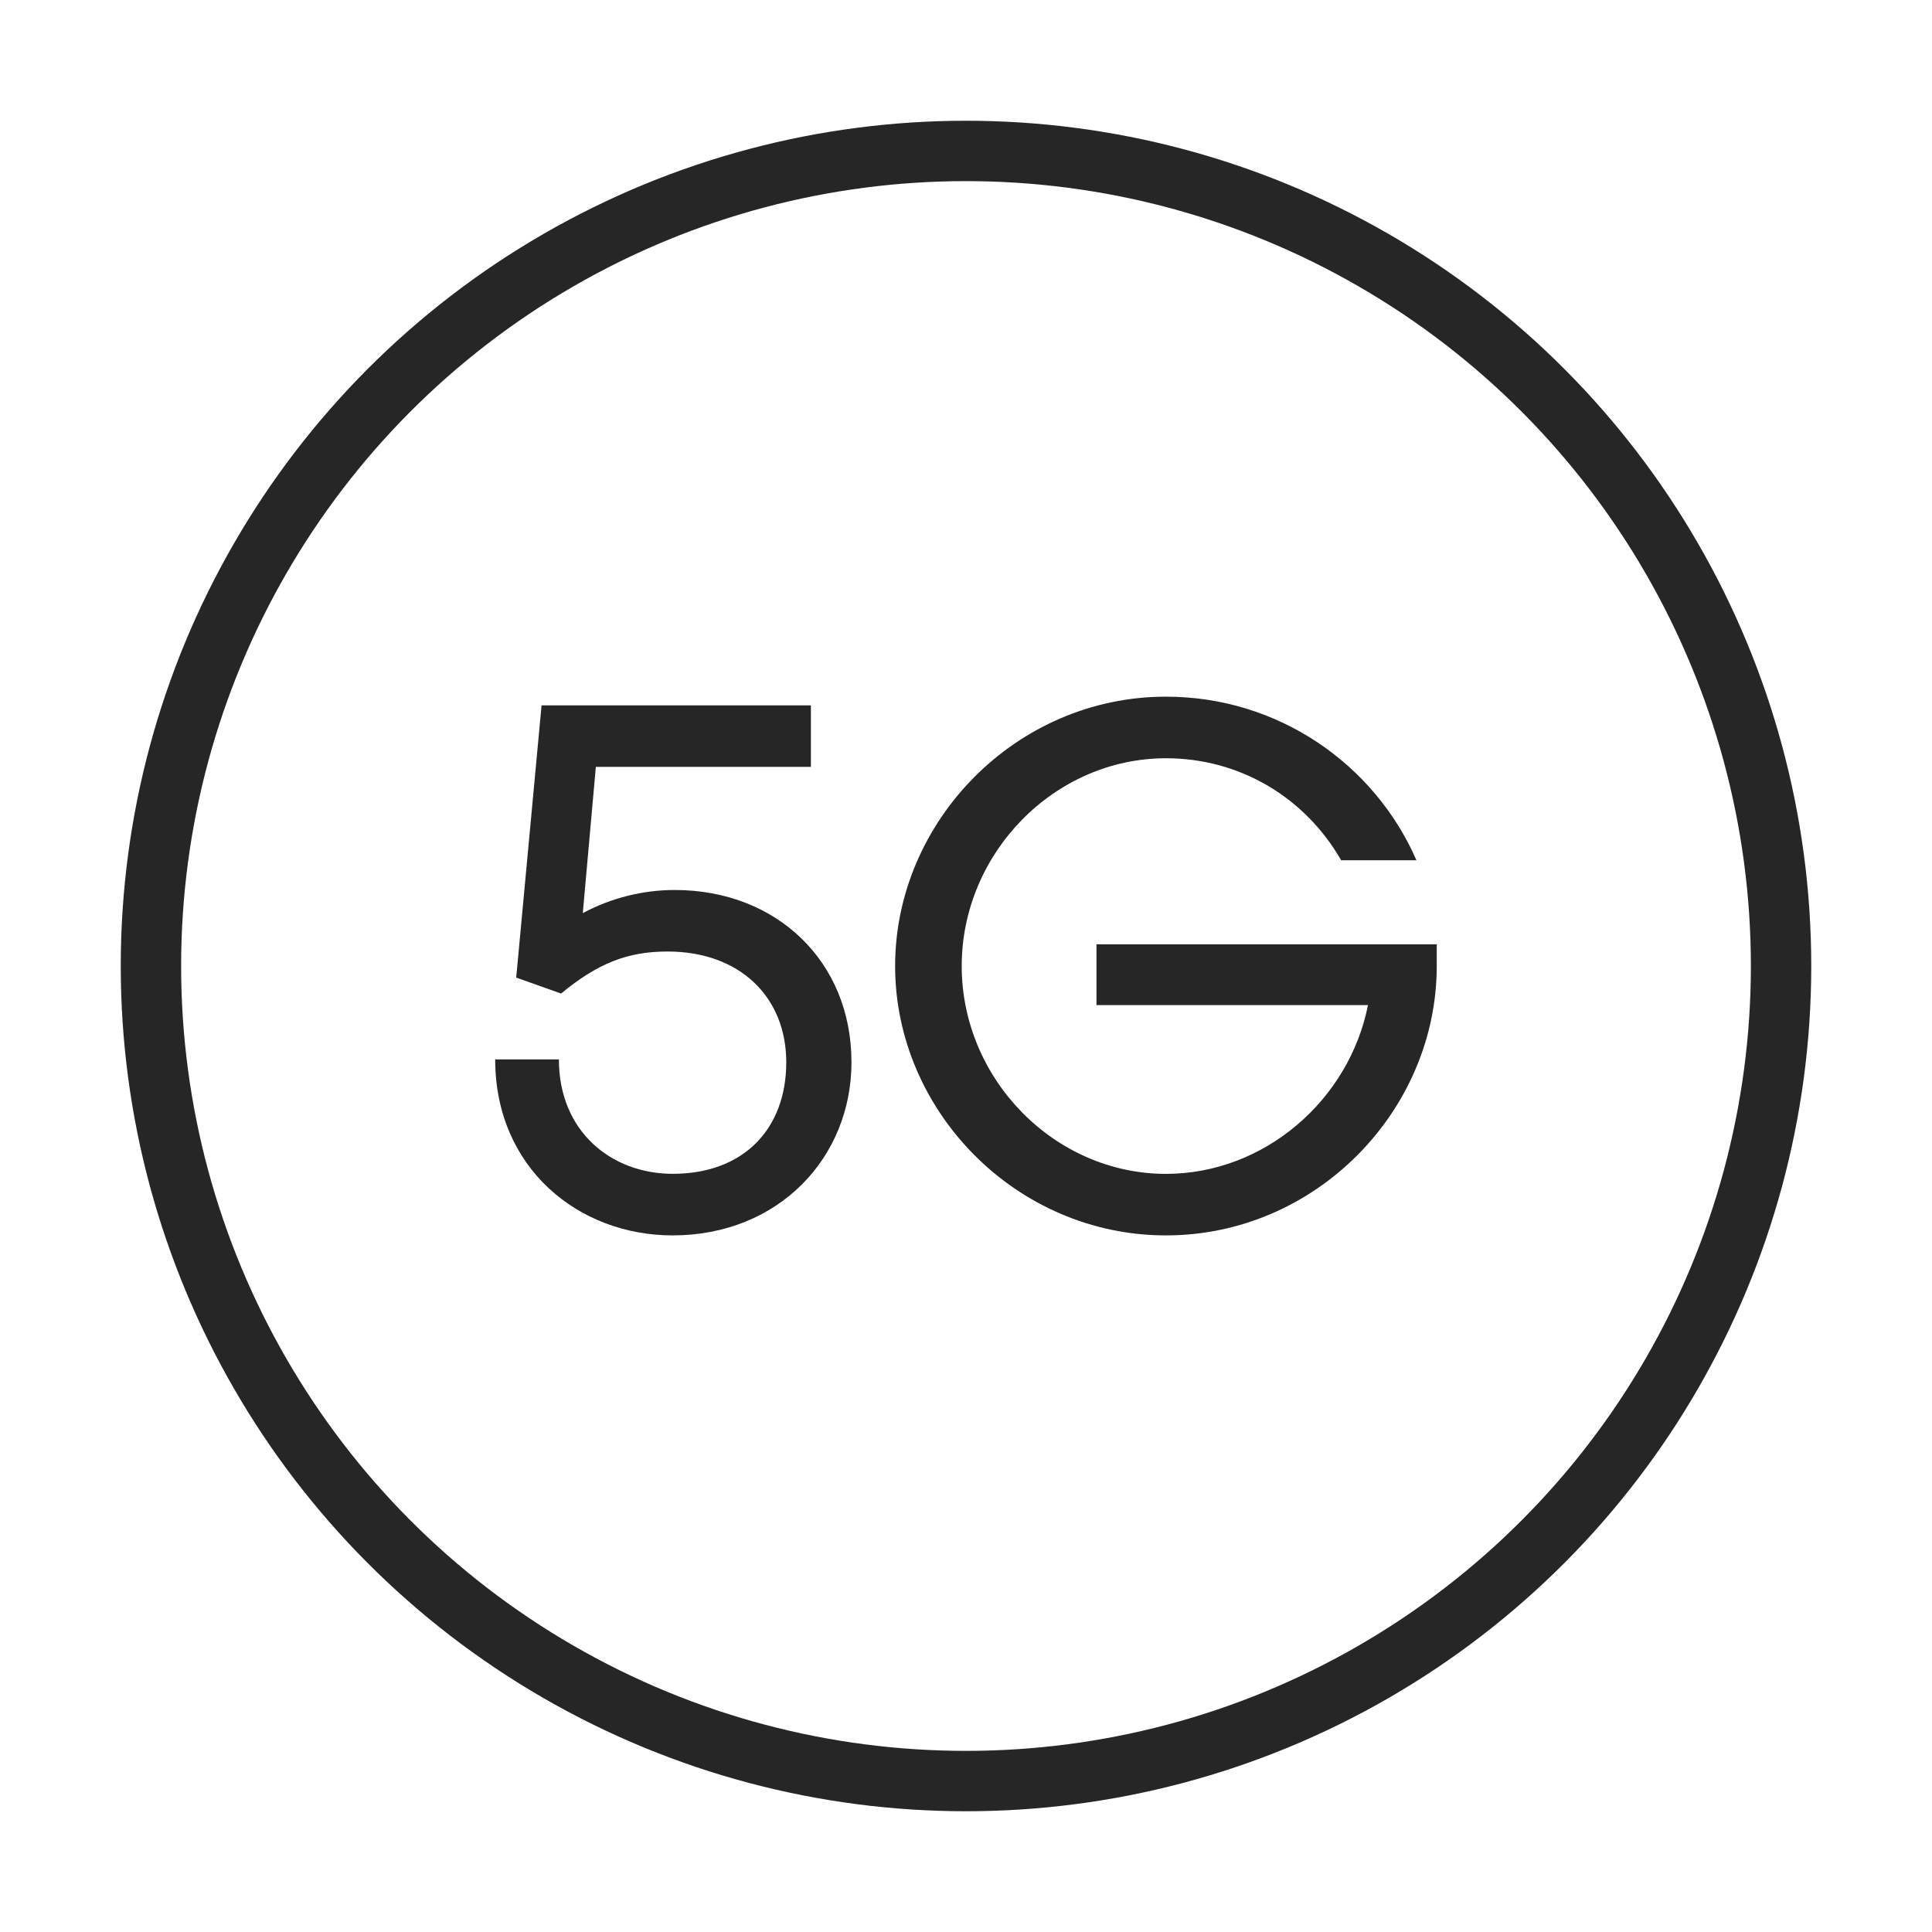
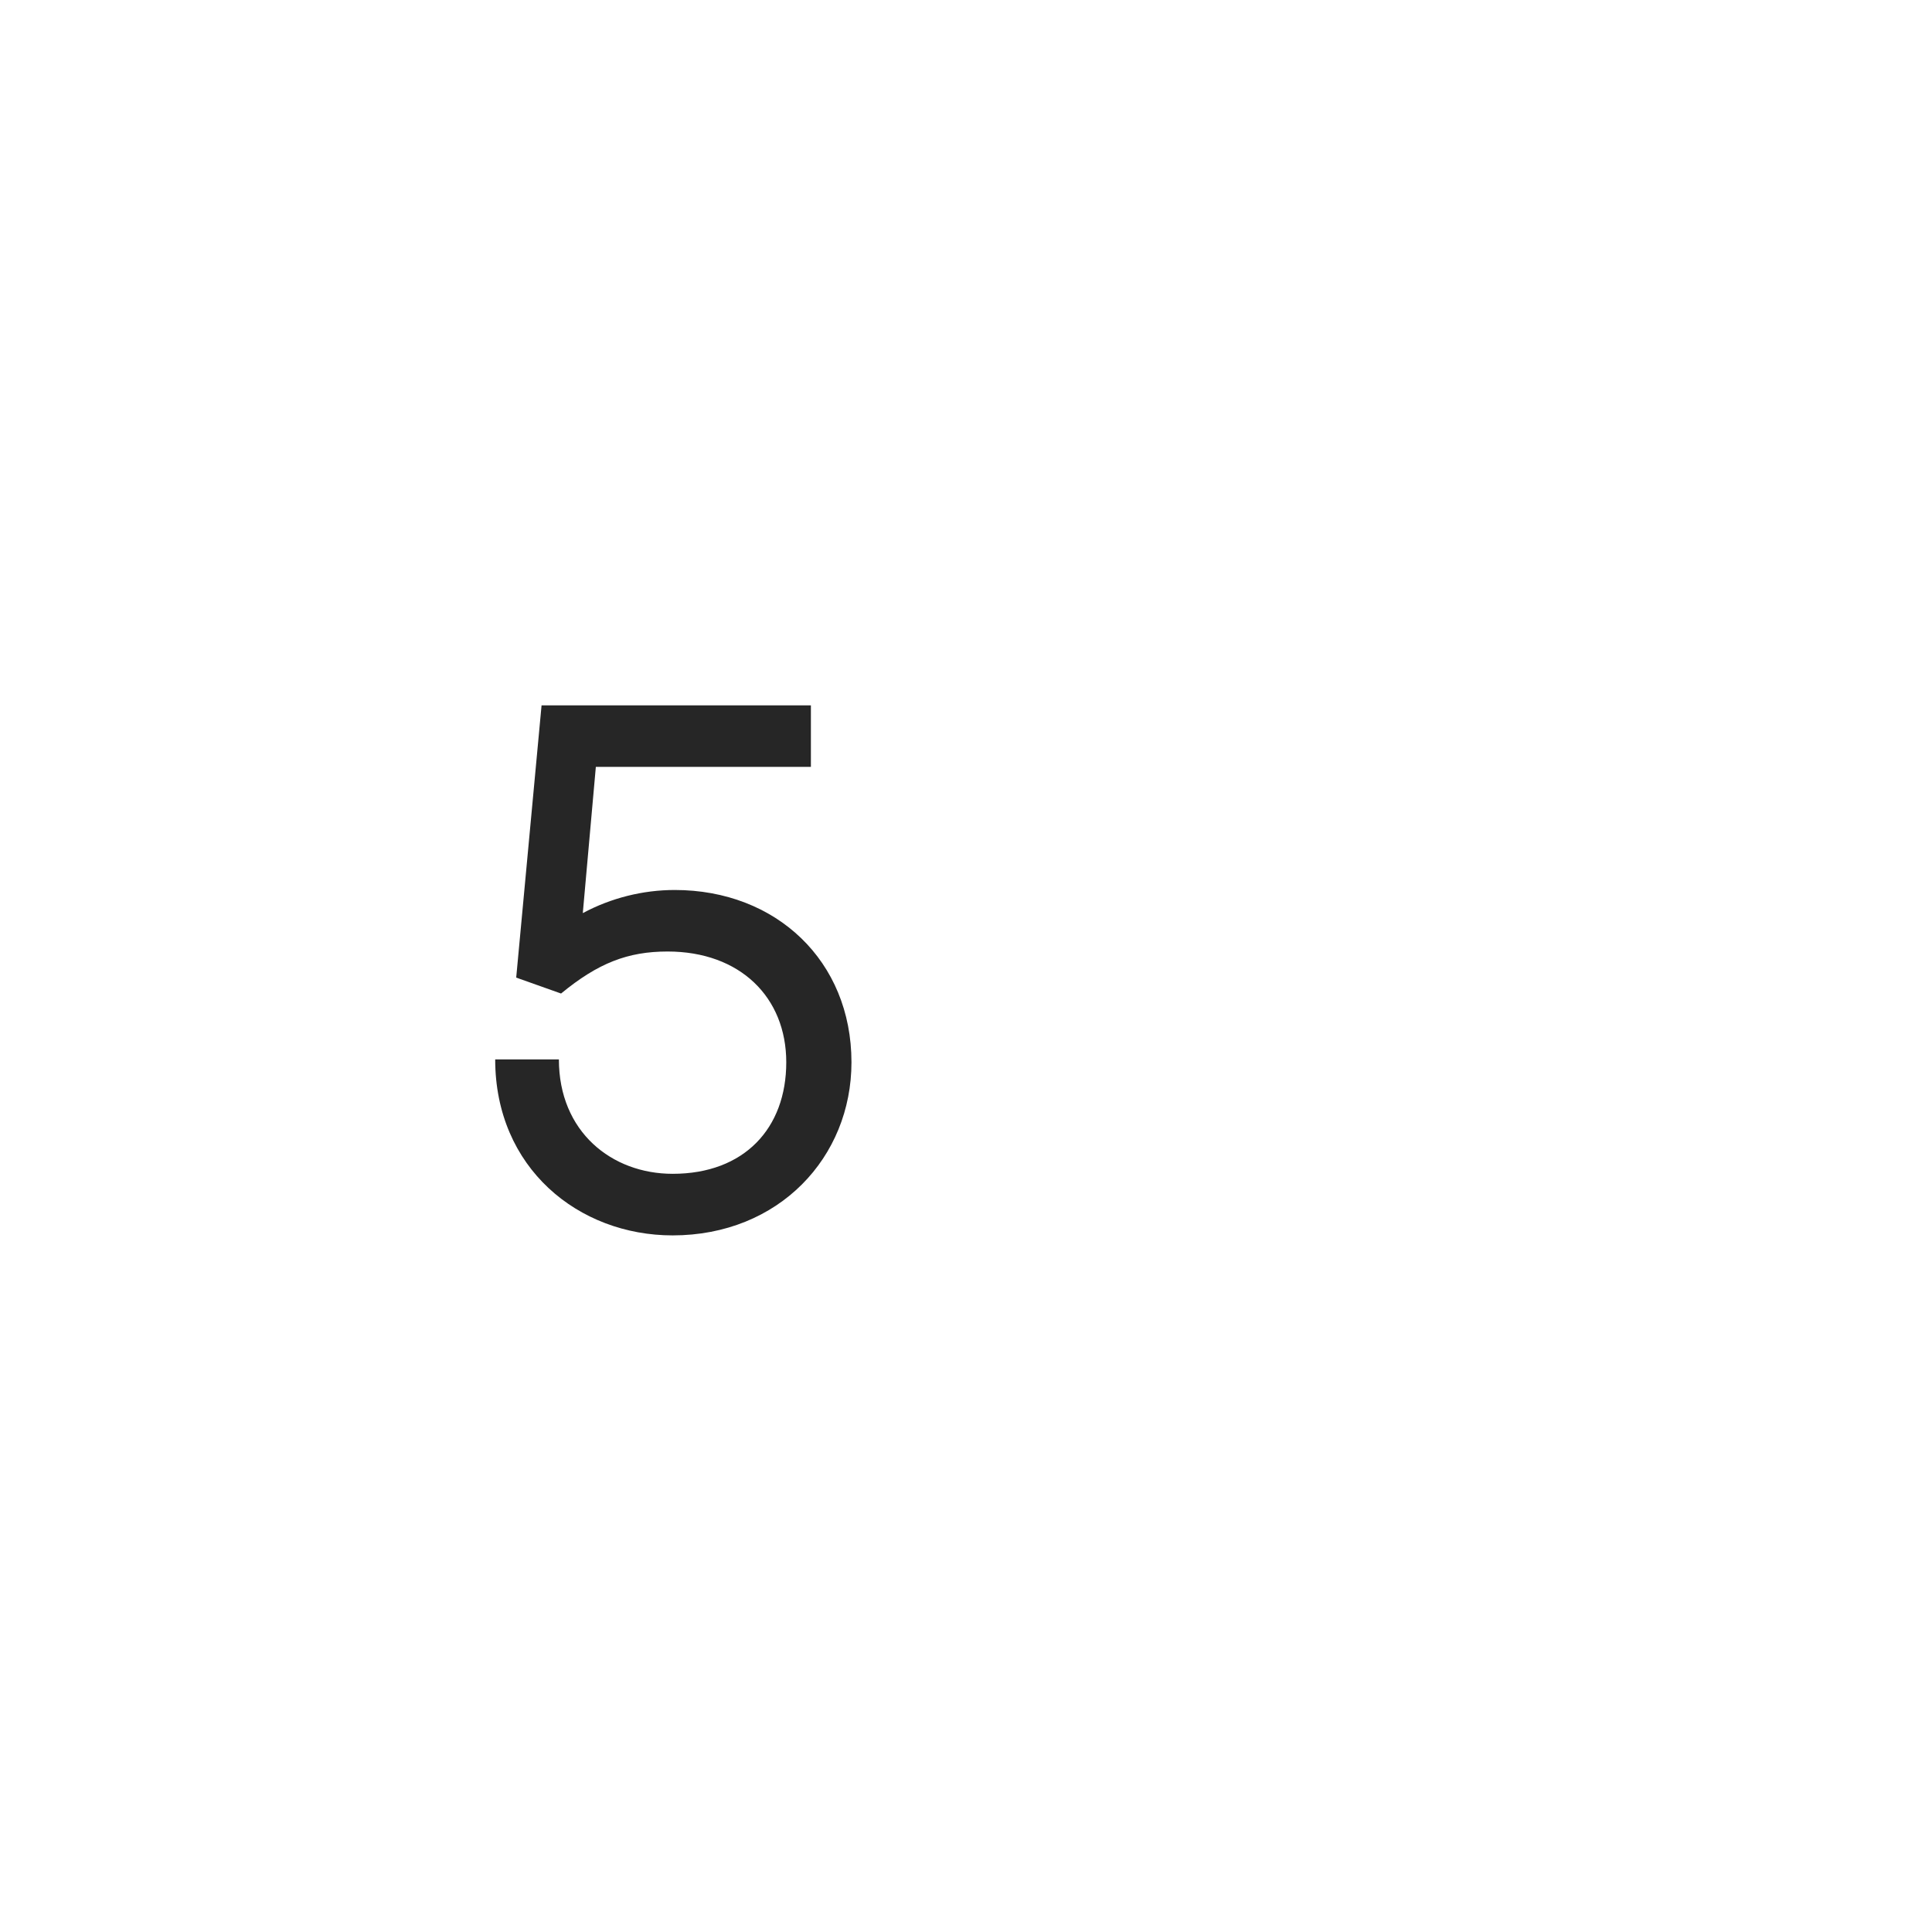
<svg xmlns="http://www.w3.org/2000/svg" width="32" height="32" viewBox="0 0 32 32" fill="none">
-   <circle cx="16" cy="16" r="13.5" stroke="#262626" />
-   <path d="M11.141 20.462C9.582 20.462 8.202 19.346 8.202 17.547H9.257C9.257 18.747 10.133 19.442 11.141 19.442C12.328 19.442 13.023 18.687 13.023 17.595C13.023 16.516 12.256 15.76 11.057 15.76C10.397 15.76 9.905 15.952 9.293 16.456L8.55 16.192L8.97 11.683H13.431V12.702H9.869L9.653 15.124C10.121 14.873 10.649 14.741 11.176 14.741C12.855 14.741 14.103 15.916 14.103 17.595C14.103 19.166 12.903 20.462 11.14 20.462L11.141 20.462Z" fill="#262626" />
-   <path d="M19.312 20.462C16.829 20.462 14.826 18.399 14.826 16.001C14.826 13.603 16.829 11.539 19.312 11.539C21.17 11.539 22.766 12.655 23.461 14.249H22.214C21.615 13.206 20.535 12.559 19.312 12.559C17.464 12.559 15.929 14.13 15.929 16.001C15.929 17.872 17.464 19.443 19.312 19.443C20.943 19.443 22.346 18.22 22.658 16.648H18.161V15.641H23.797V16.001C23.797 18.399 21.794 20.462 19.312 20.462L19.312 20.462Z" fill="#262626" />
+   <path d="M11.141 20.462C9.582 20.462 8.202 19.346 8.202 17.547H9.257C9.257 18.747 10.133 19.442 11.141 19.442C12.328 19.442 13.023 18.687 13.023 17.595C13.023 16.516 12.256 15.76 11.057 15.76C10.397 15.76 9.905 15.952 9.293 16.456L8.55 16.192L8.97 11.683H13.431V12.702H9.869L9.653 15.124C10.121 14.873 10.649 14.741 11.176 14.741C12.855 14.741 14.103 15.916 14.103 17.595C14.103 19.166 12.903 20.462 11.14 20.462Z" fill="#262626" />
</svg>